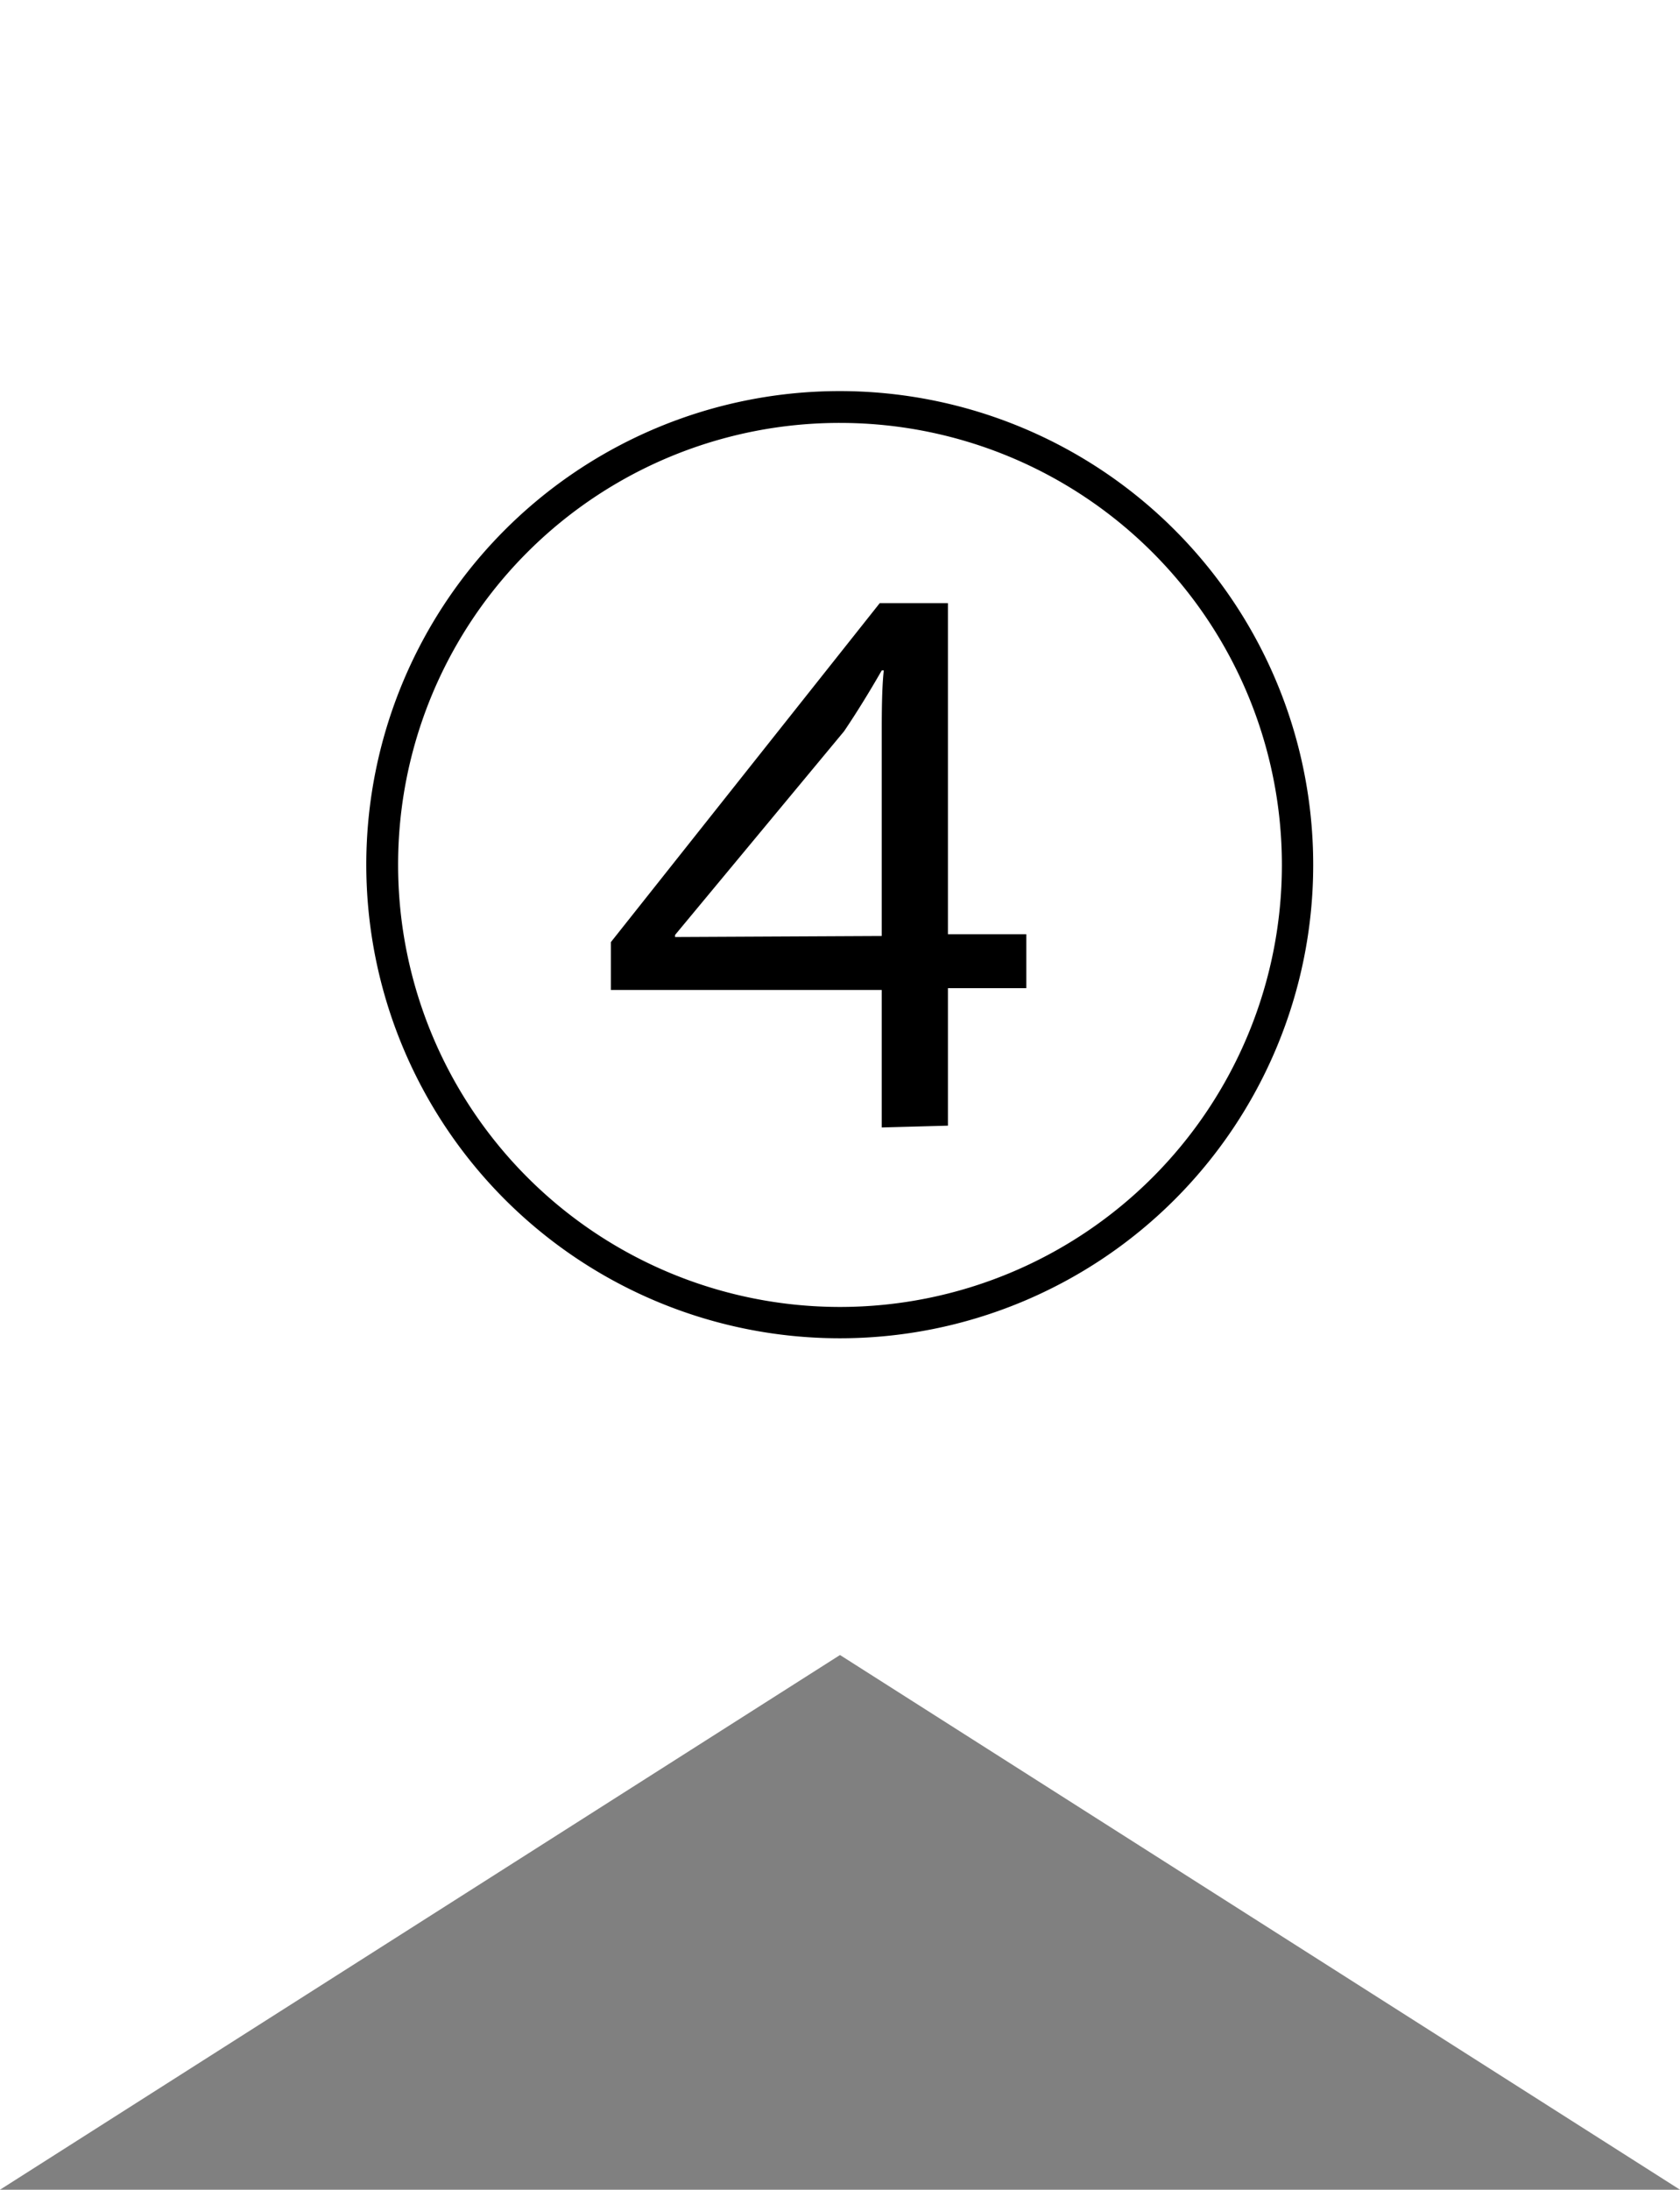
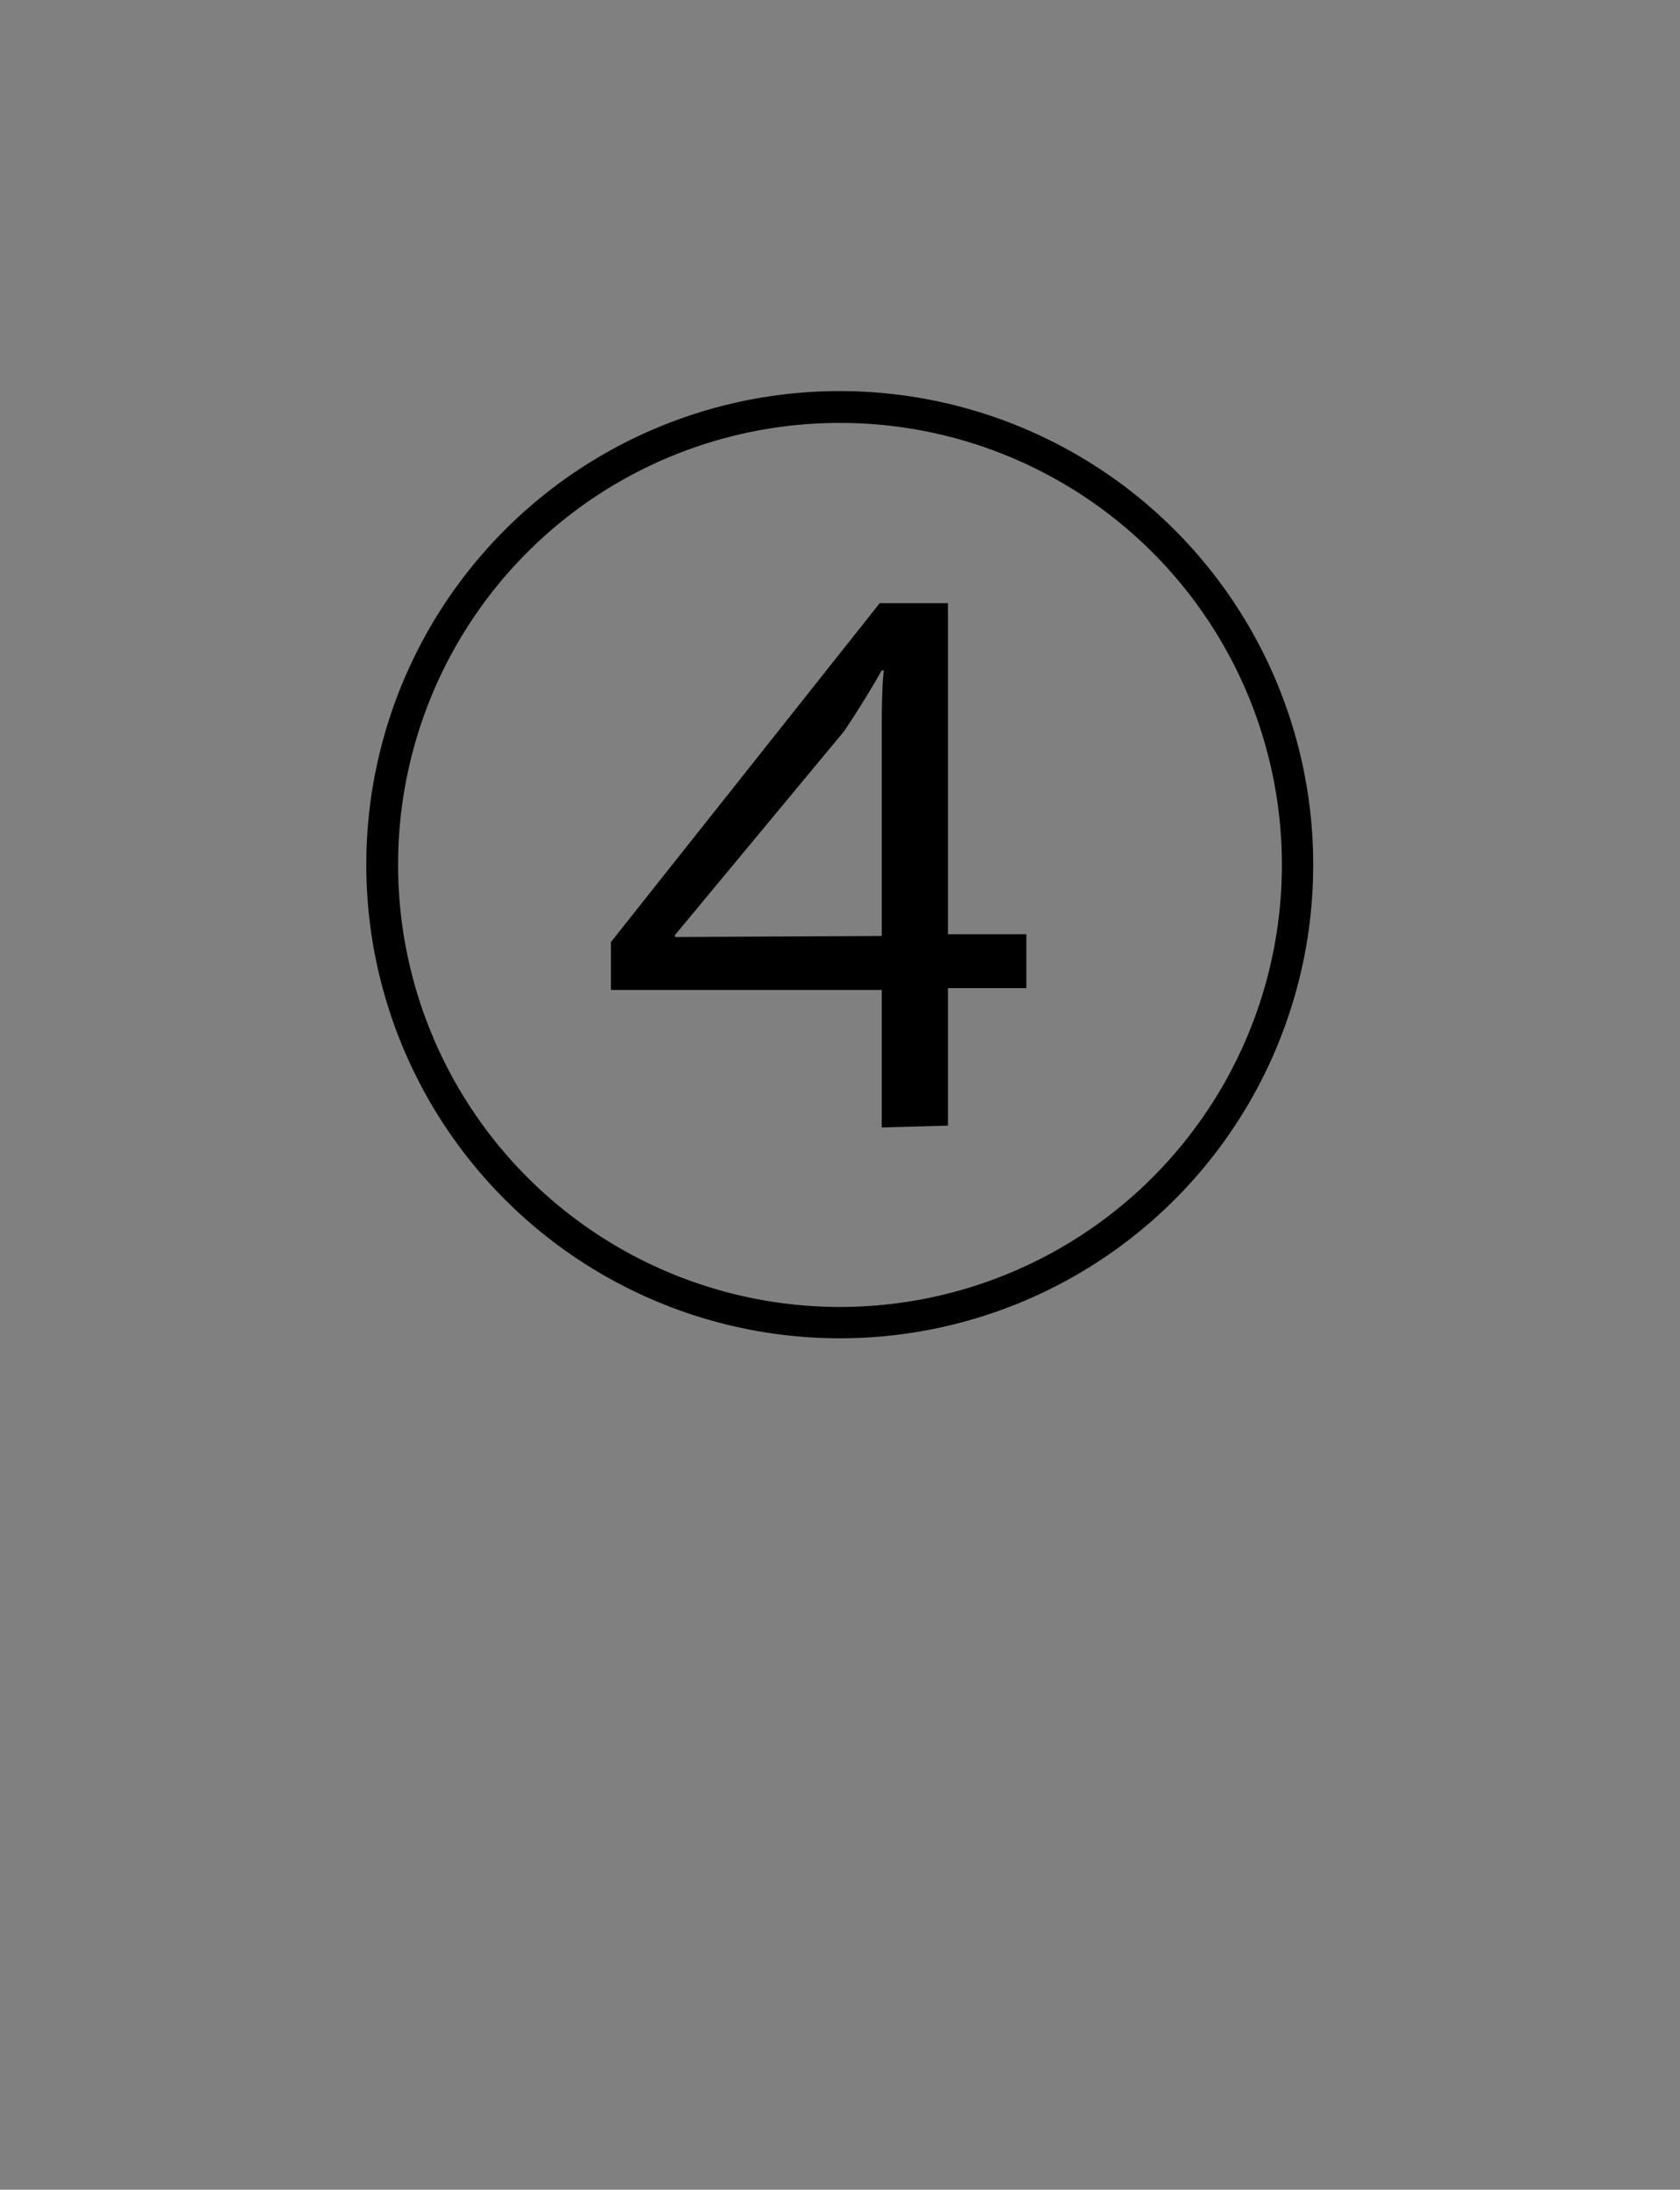
<svg xmlns="http://www.w3.org/2000/svg" viewBox="0 0 66 86">
  <rect x="0" y="0" width="66" height="86" fill="#808080" stroke="none" />
-   <polygon points="66 86 33 65 0 86 0 0 66 0 66 86" fill="#fff" />
  <path d="M33,52.56A18.6,18.6,0,1,1,51.59,34,18.59,18.59,0,0,1,33,52.56ZM15.64,34A17.36,17.36,0,1,0,33,16.61,17.34,17.34,0,0,0,15.64,34Zm19,10.28v-5.4H24V37L34.56,23.69h2.68v13h3.08v2.12H37.24v5.4Zm0-7.52V28.85c0-.73,0-1.8.08-2.52l-.08,0c-.48.84-1,1.68-1.48,2.39l-6.64,8v.08Z" />
</svg>